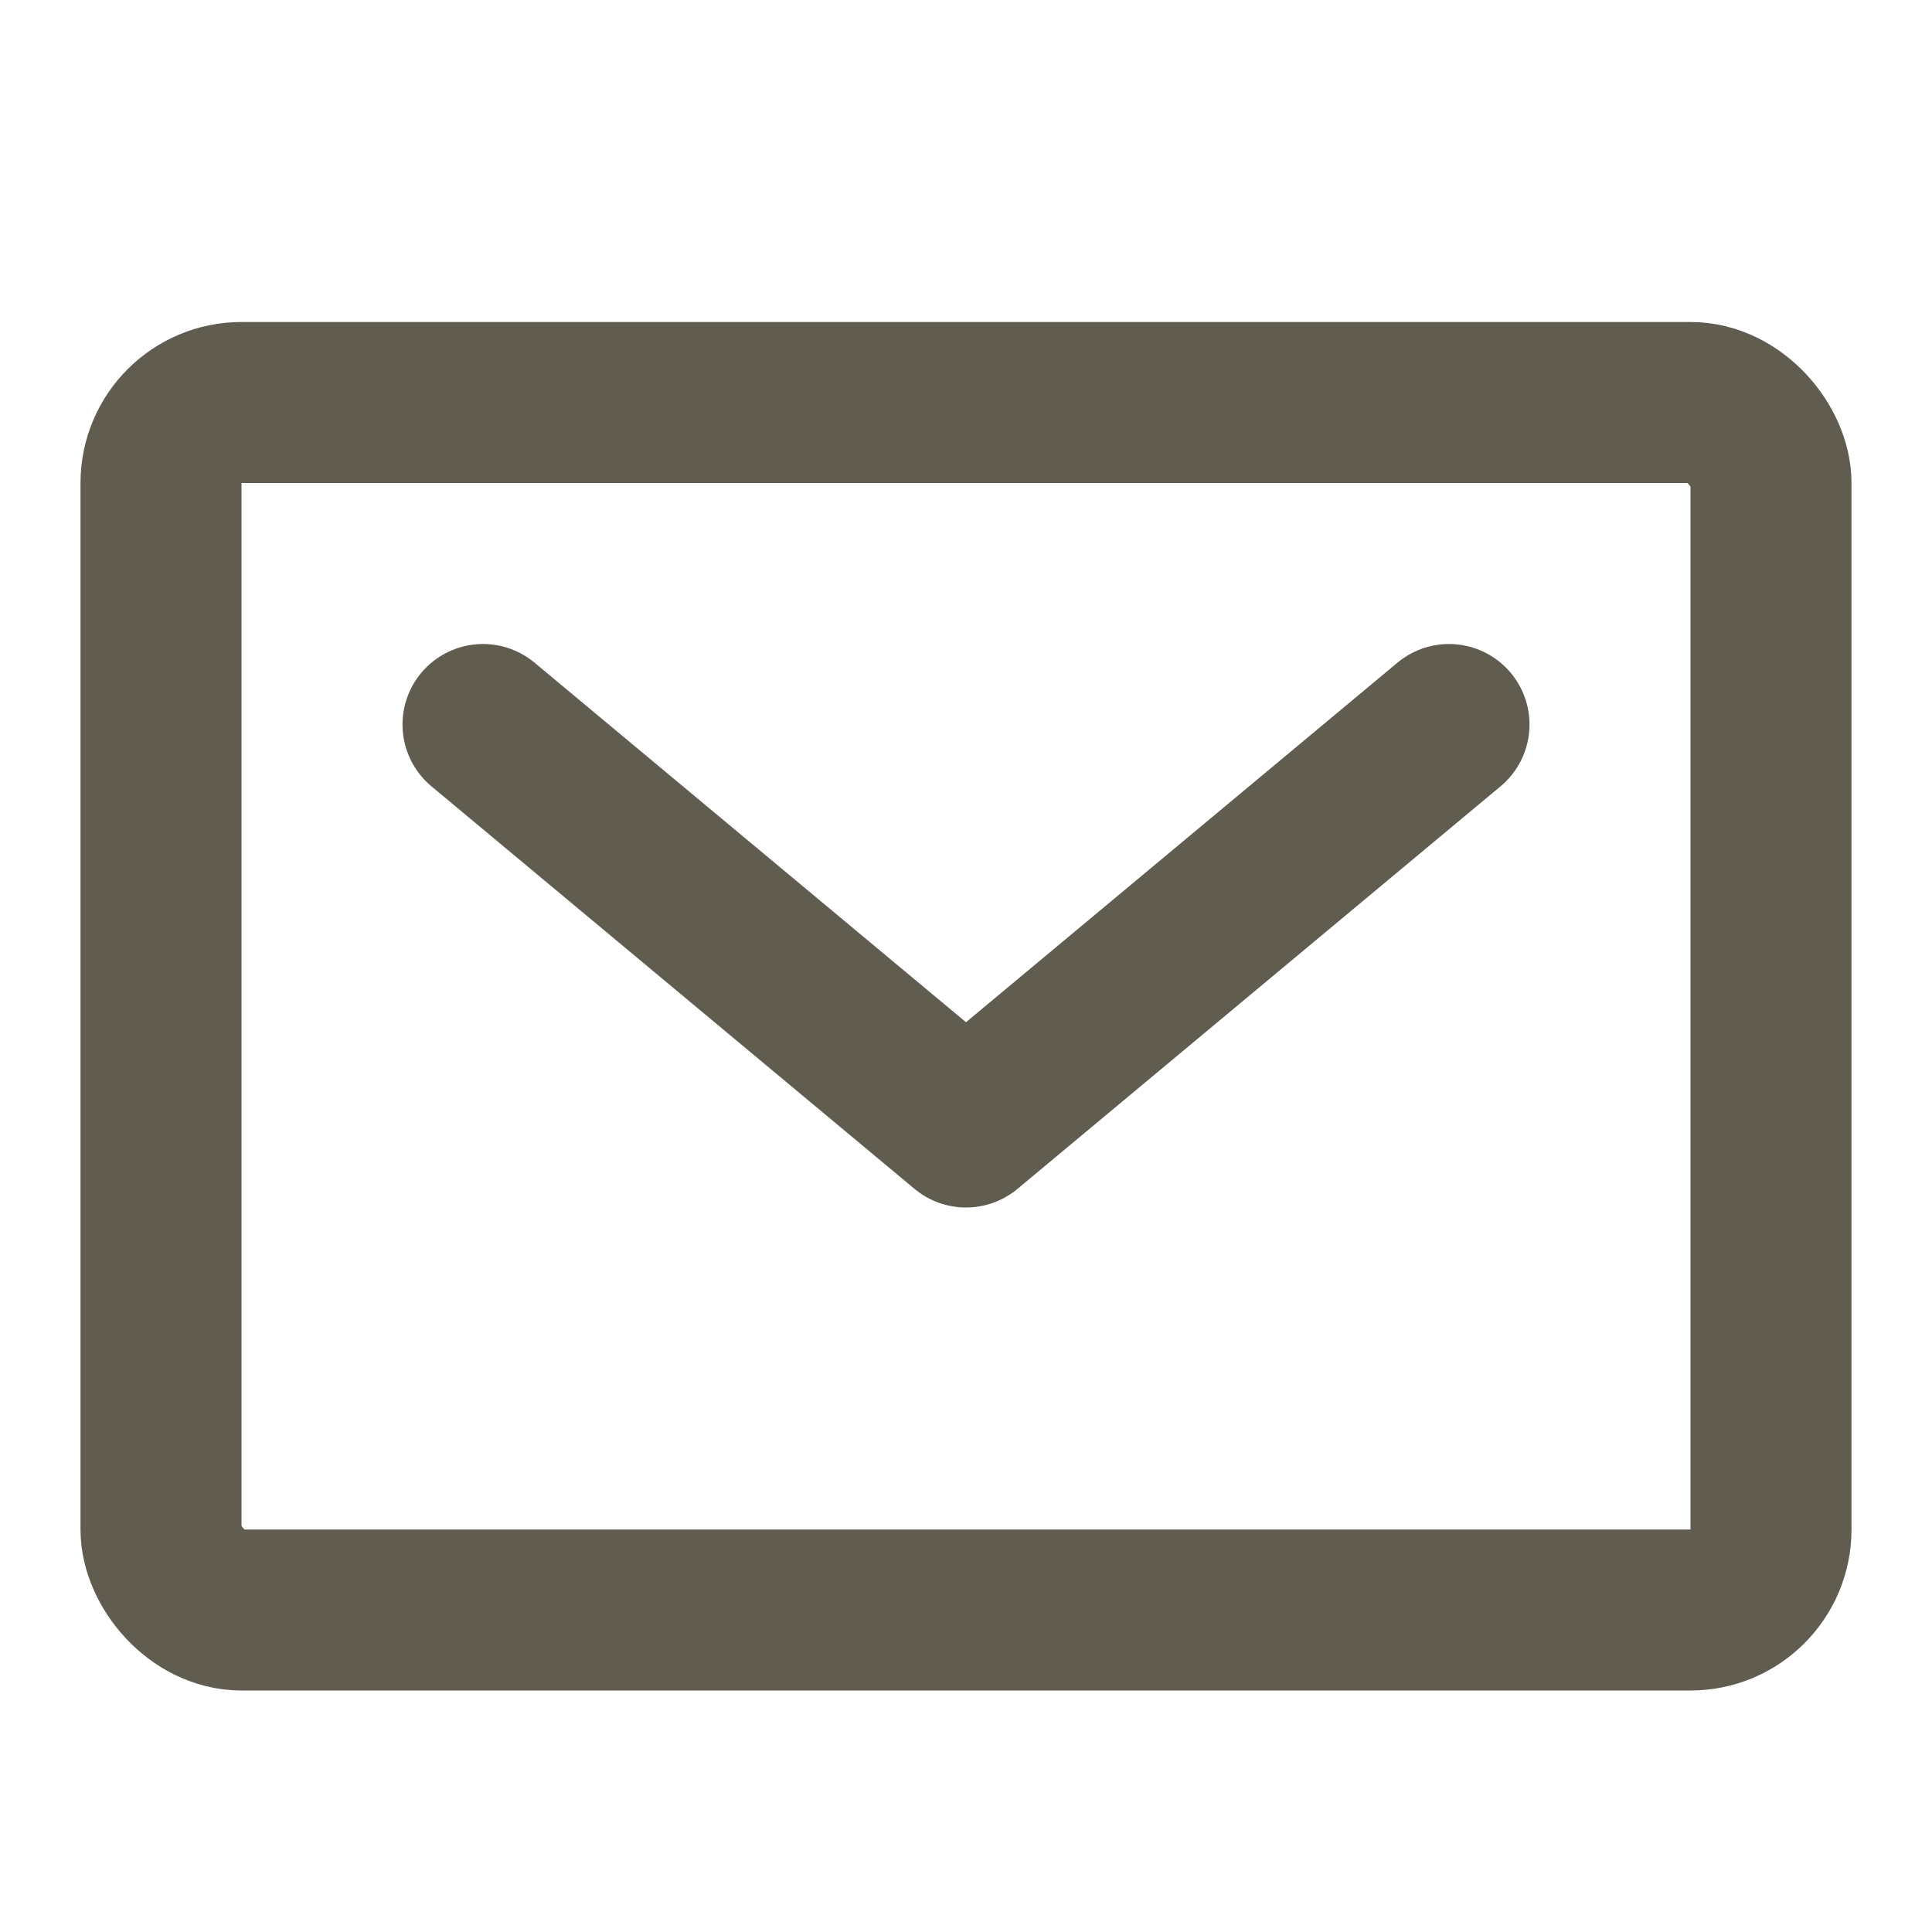
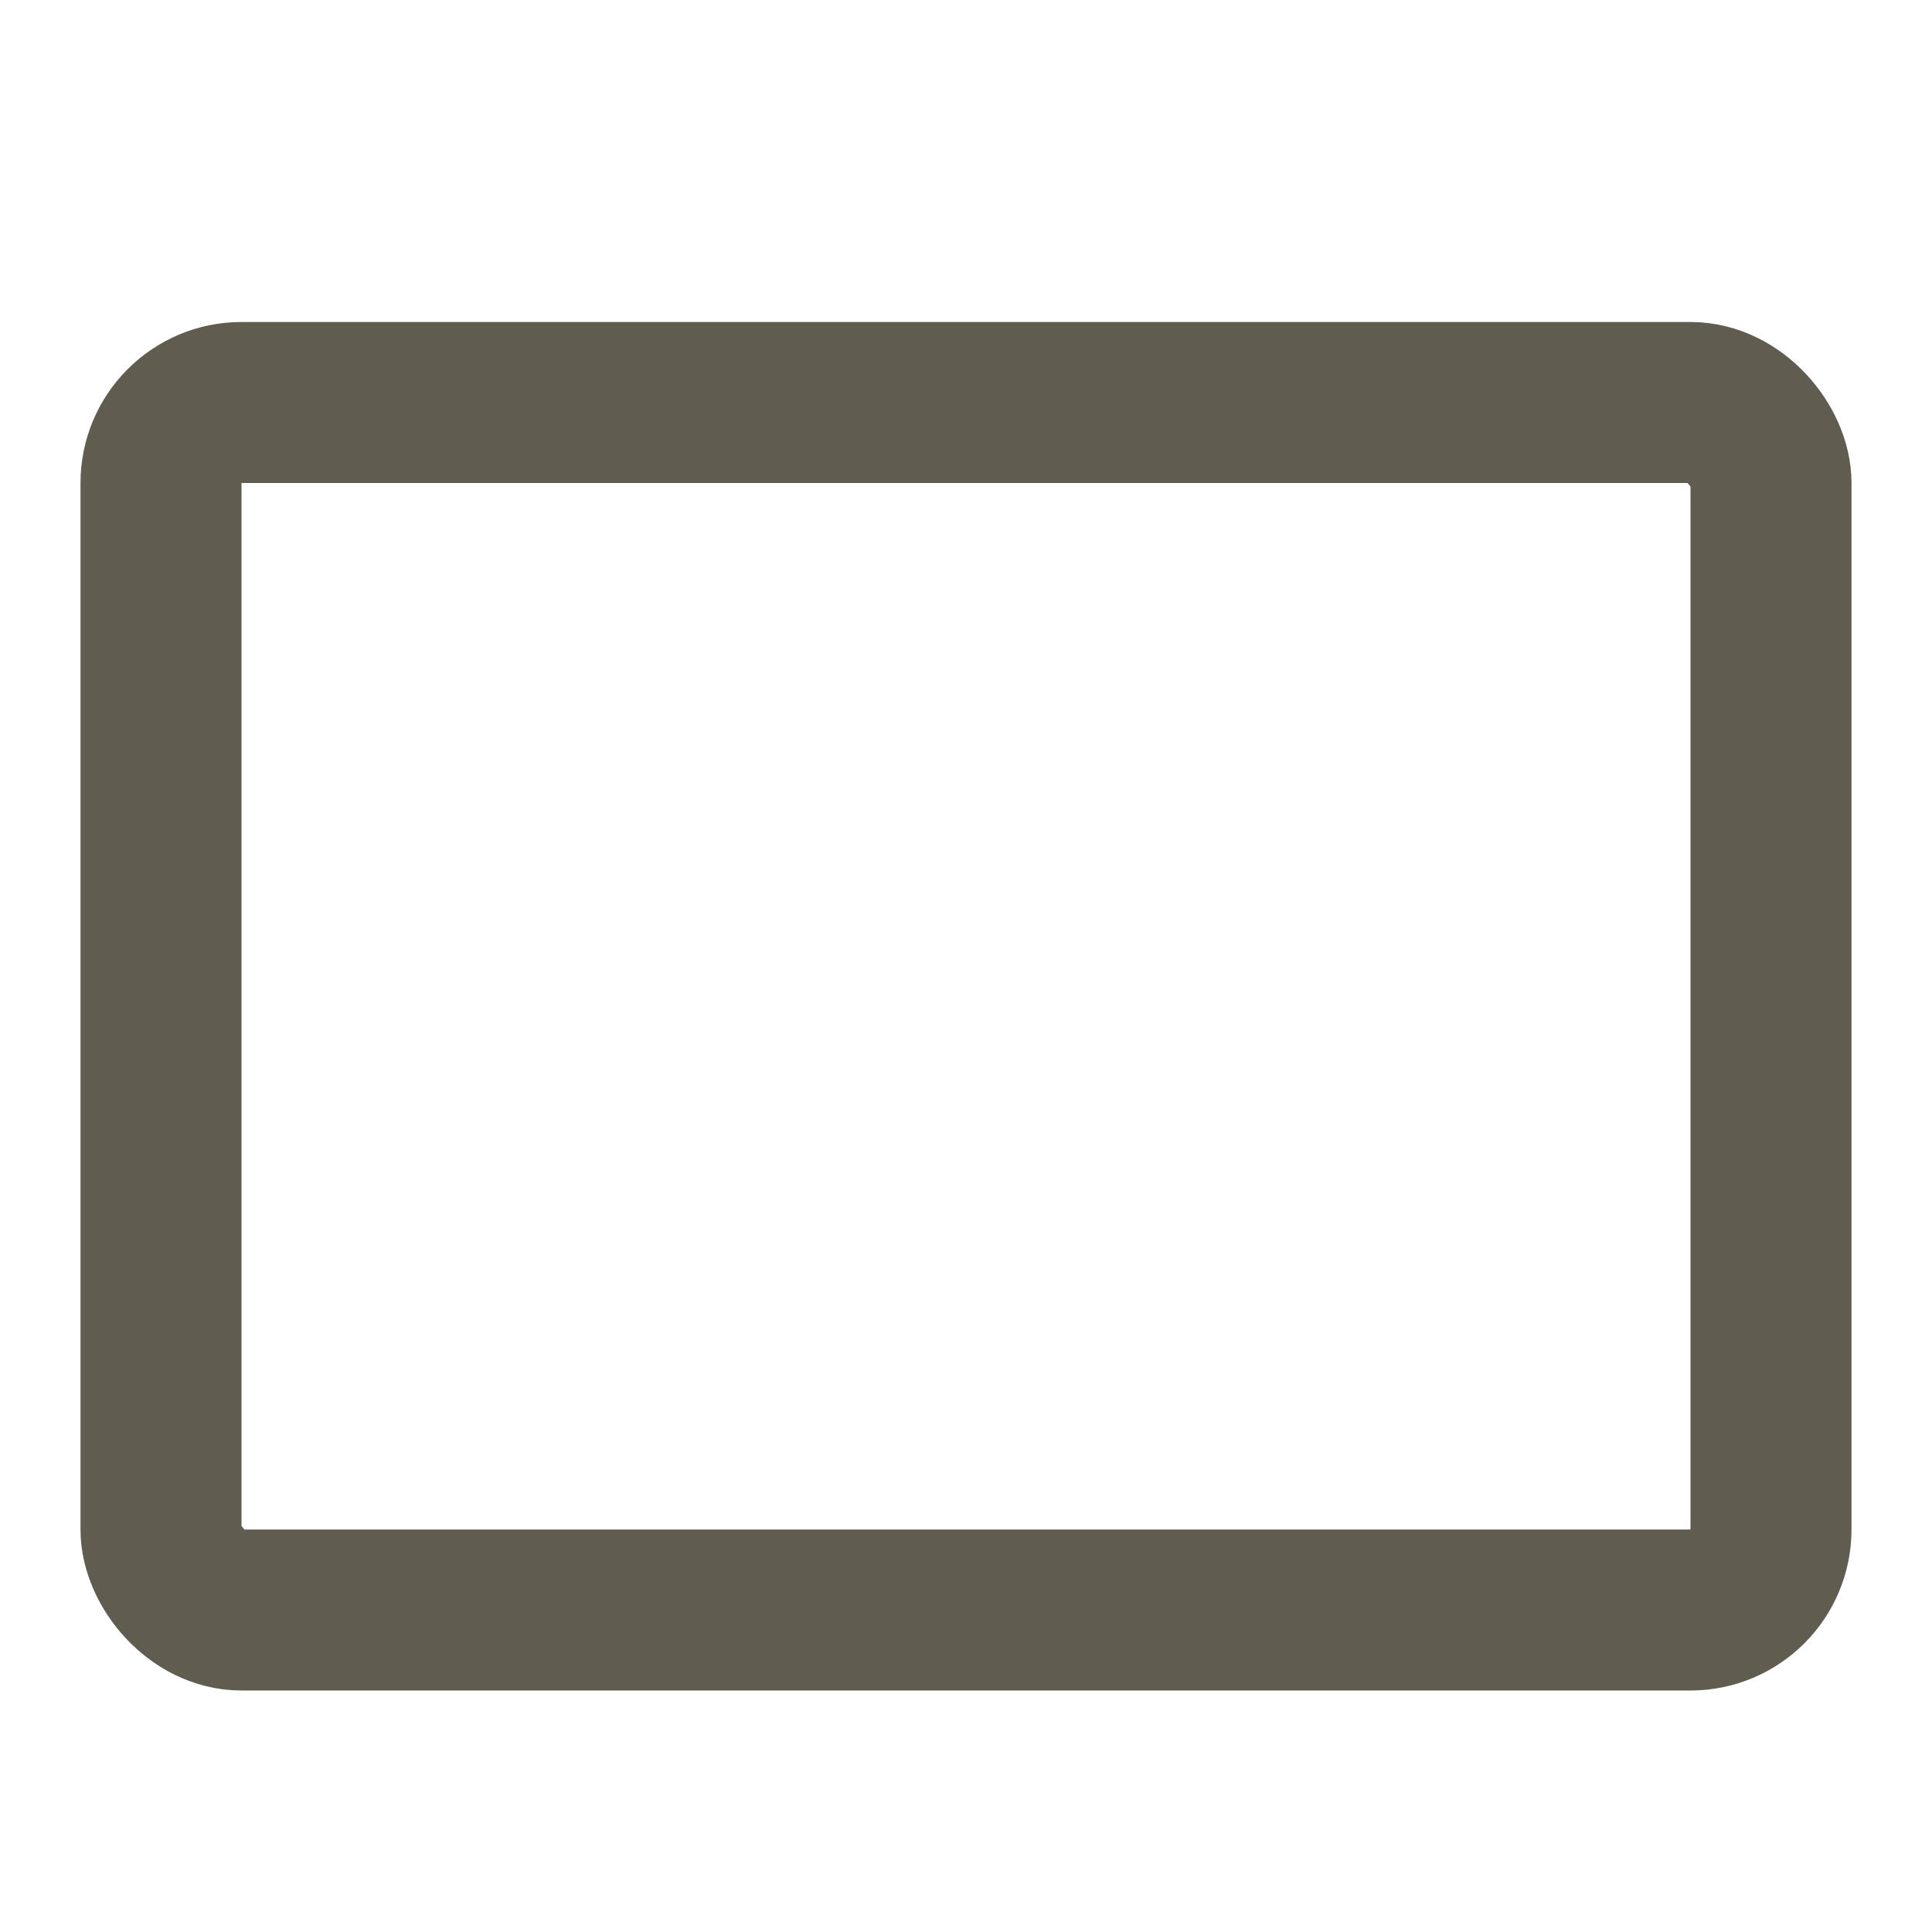
<svg xmlns="http://www.w3.org/2000/svg" width="24px" height="24px" viewBox="0 0 24 24" version="1.1">
  <title>mail</title>
  <desc>Created with Sketch.</desc>
  <defs />
  <g id="Page-1" stroke="none" stroke-width="1" fill="none" fill-rule="evenodd" stroke-linejoin="round">
    <g id="Artboard-4" transform="translate(-356, -159)" stroke="#605c50" stroke-width="2">
      <g id="80" transform="translate(356, 159)">
        <rect id="Rectangle-406" x="2" y="5" width="20" height="15" rx="1" />
-         <polyline id="Path-35" stroke-linecap="round" points="6 9 12 14 18 9" />
      </g>
    </g>
  </g>
</svg>